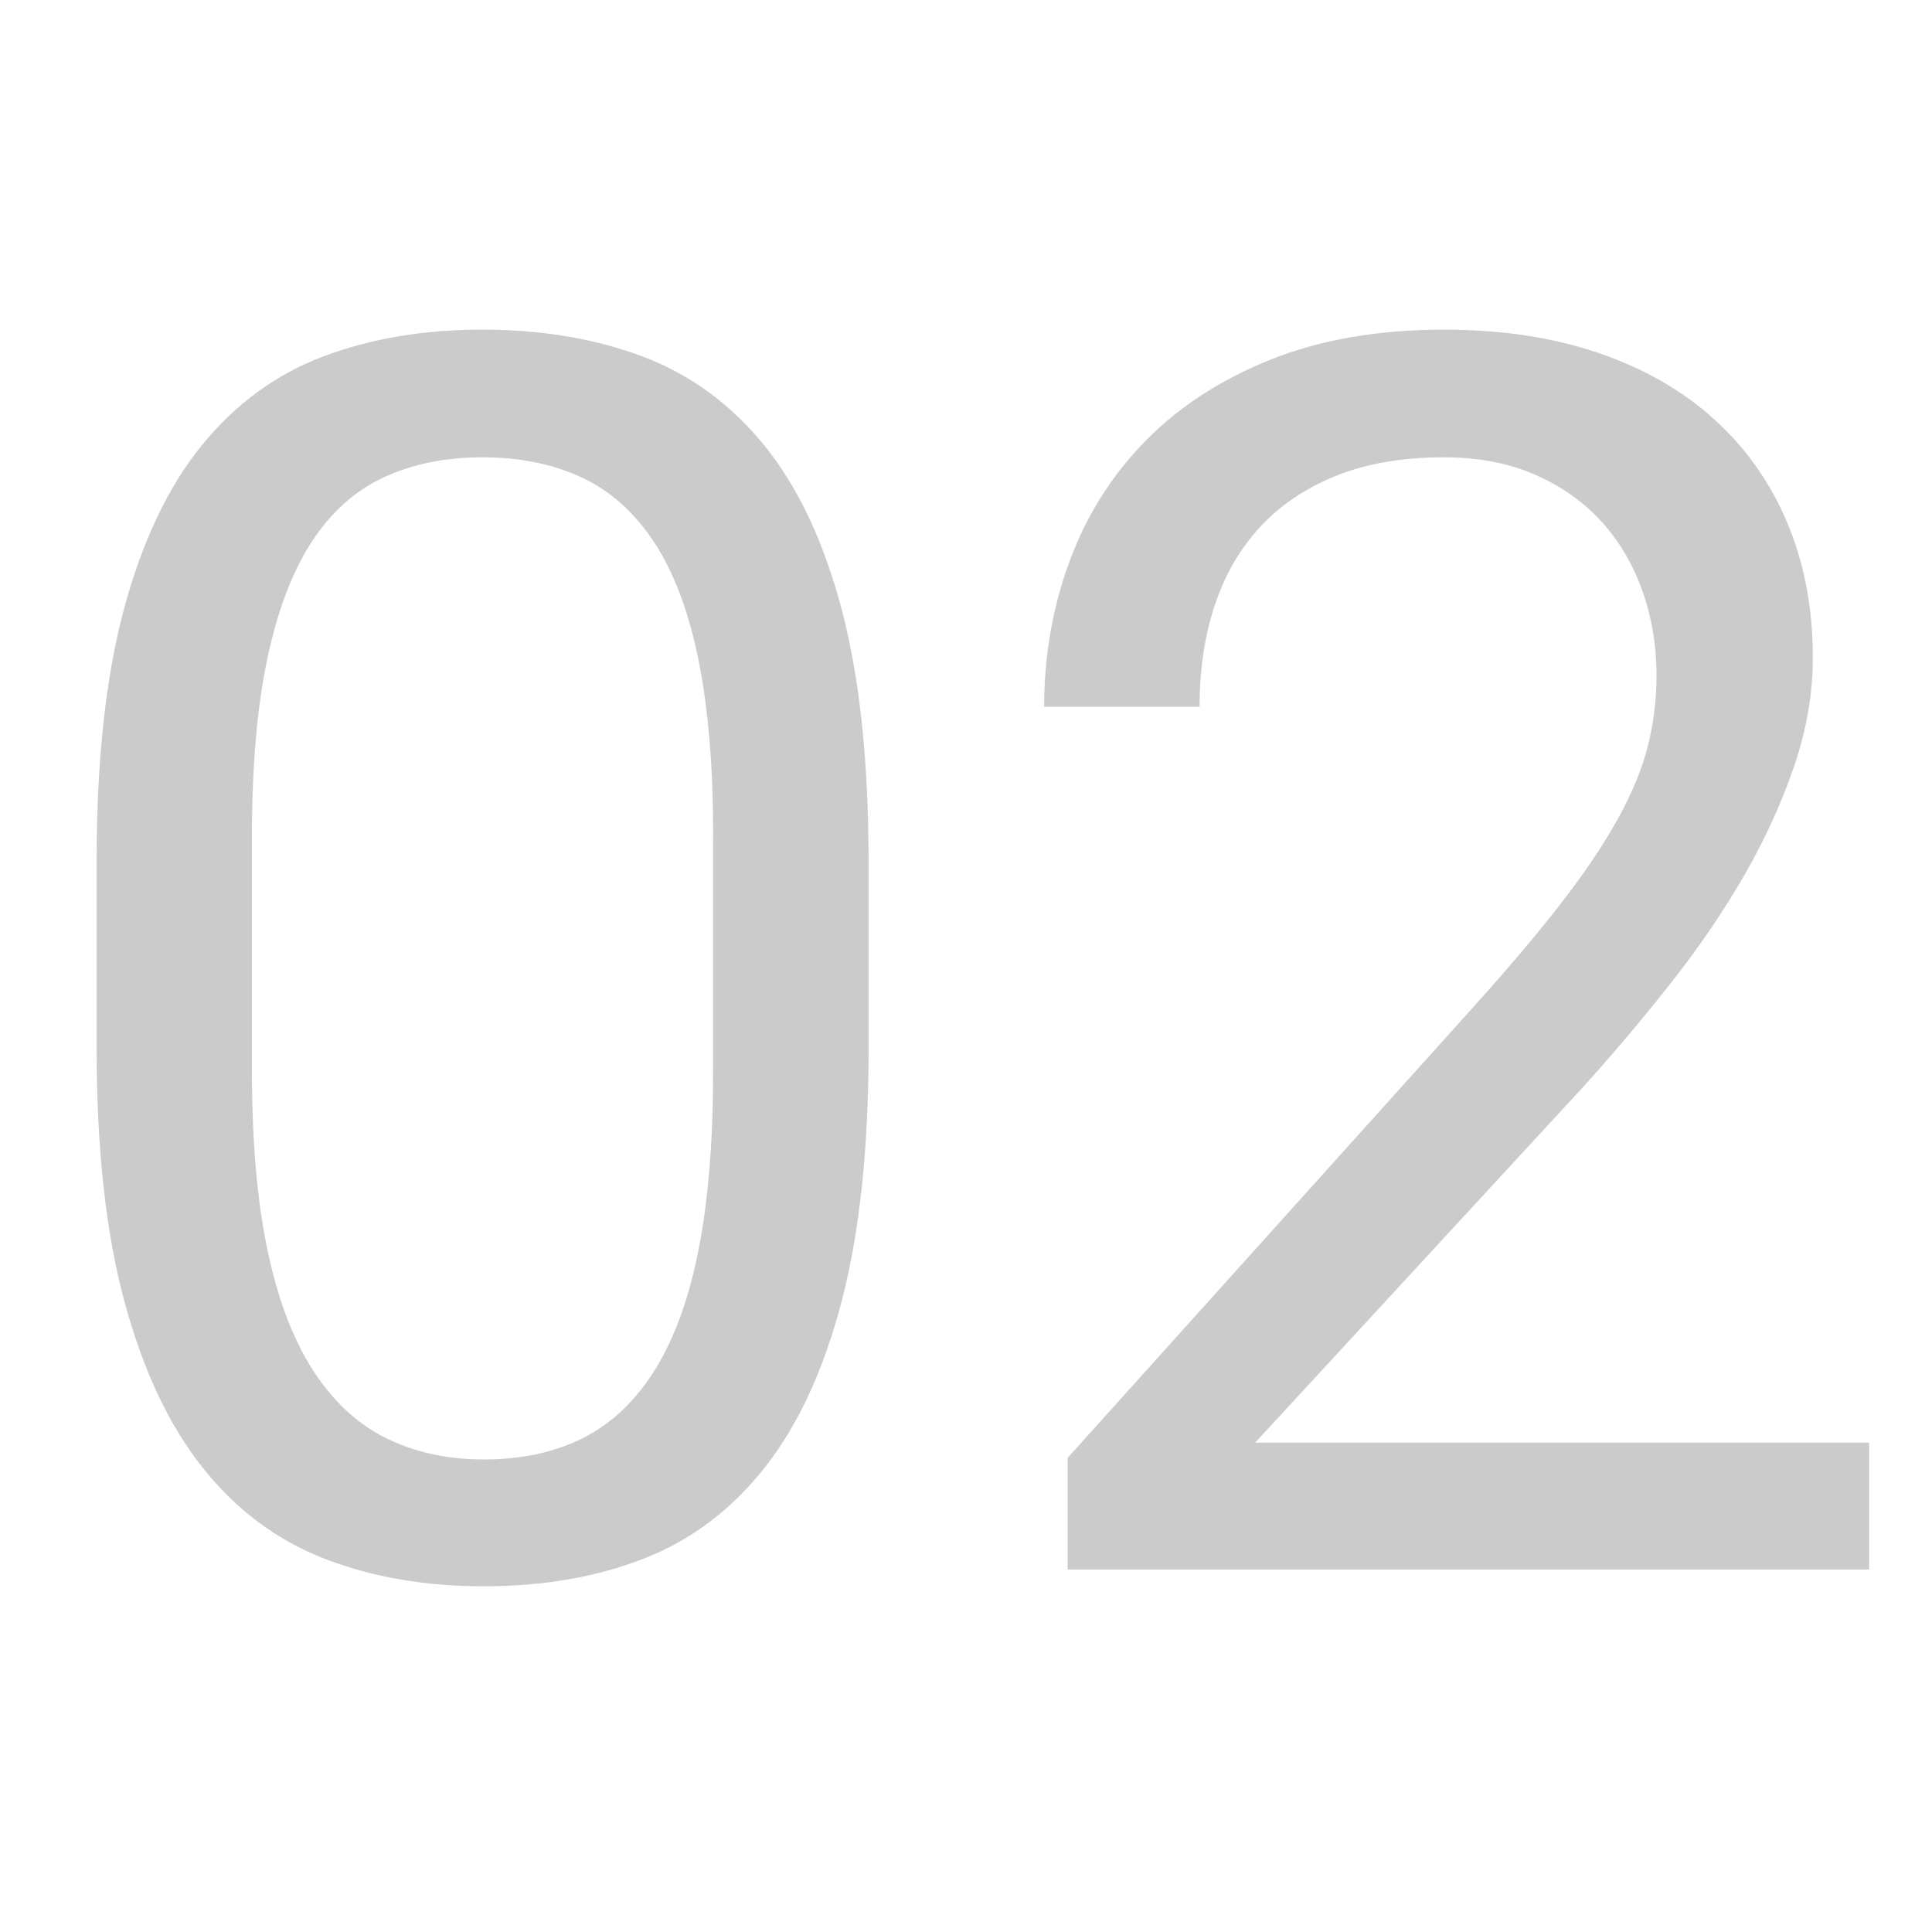
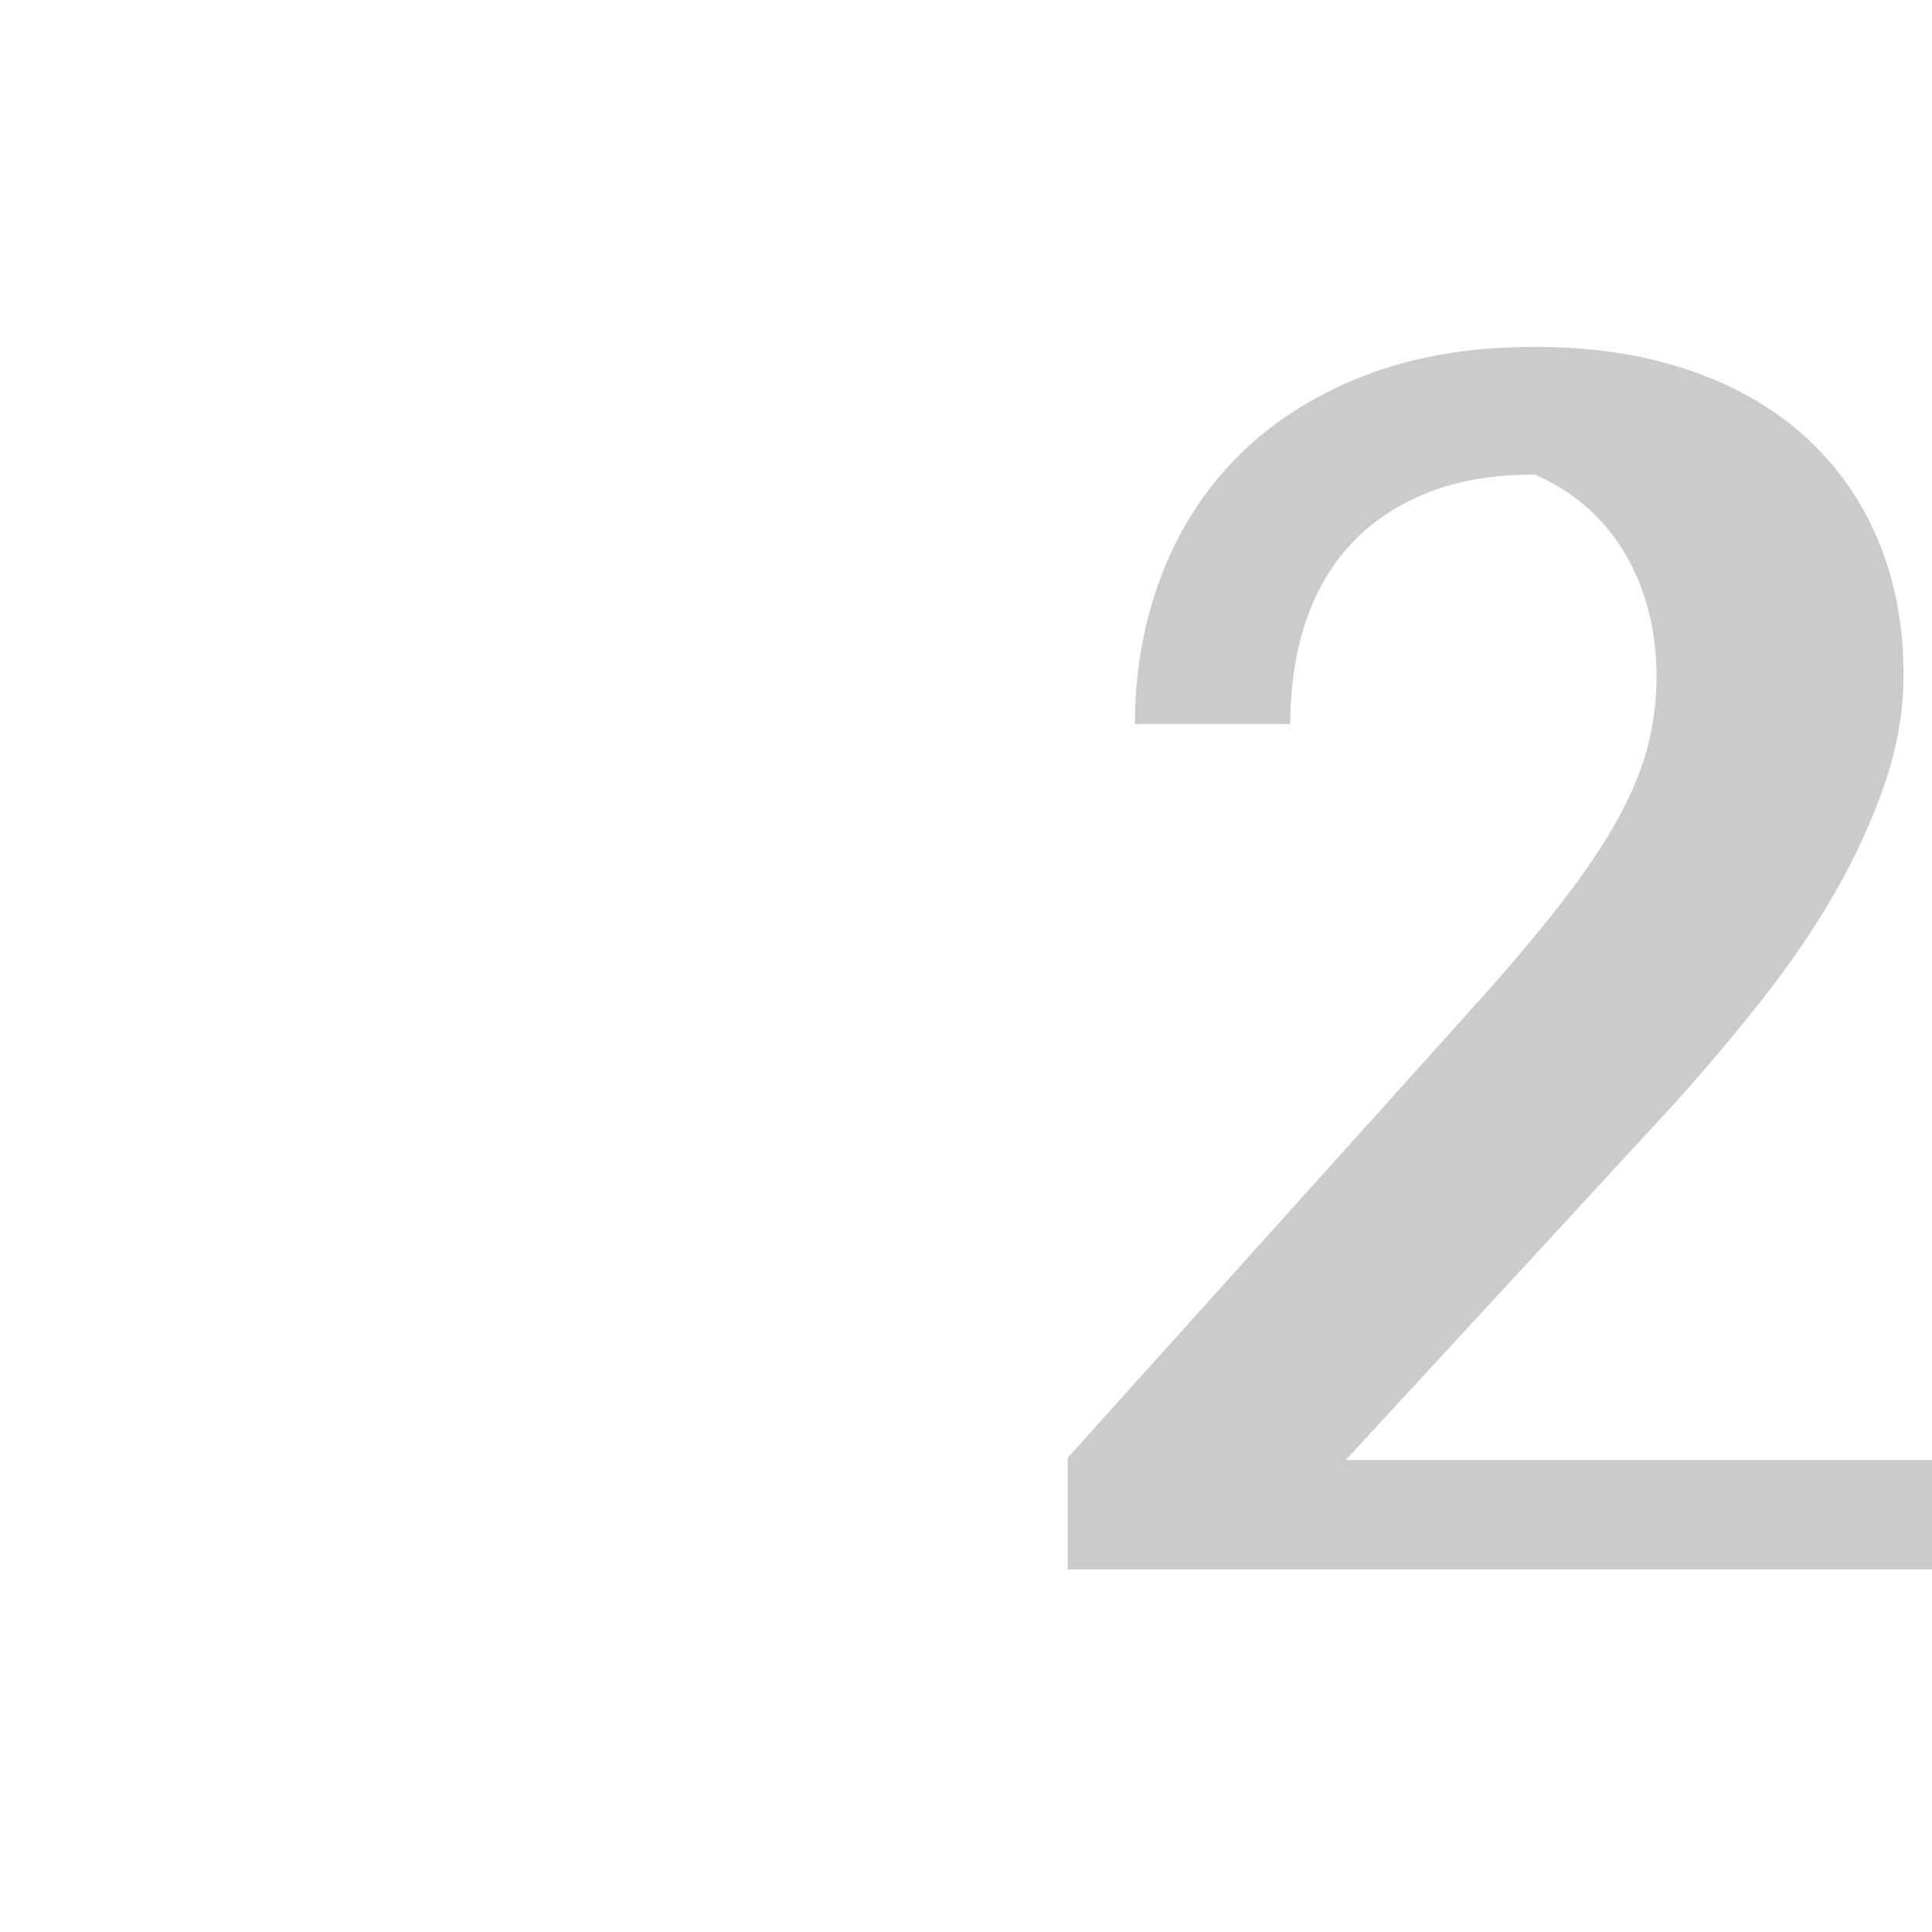
<svg xmlns="http://www.w3.org/2000/svg" version="1.1" id="圖層_1" x="0px" y="0px" width="48px" height="48px" viewBox="0 0 48 48" enable-background="new 0 0 48 48" xml:space="preserve">
  <g>
-     <path fill="#CBCBCB" d="M21.58,26.034c0,2.49-0.223,4.588-0.668,6.292c-0.445,1.704-1.082,3.082-1.91,4.132   c-0.828,1.051-1.83,1.806-3.005,2.265s-2.501,0.688-3.976,0.688c-1.461,0-2.783-0.229-3.965-0.688s-2.191-1.214-3.026-2.265   c-0.835-1.05-1.482-2.428-1.941-4.132C2.629,30.622,2.4,28.524,2.4,26.034v-4.633c0-2.49,0.226-4.577,0.678-6.261   s1.096-3.04,1.931-4.07c0.835-1.029,1.84-1.767,3.016-2.212C9.2,8.413,10.519,8.19,11.979,8.19c1.474,0,2.803,0.223,3.986,0.667   c1.183,0.446,2.191,1.183,3.026,2.212c0.834,1.03,1.475,2.386,1.92,4.07c0.445,1.684,0.668,3.771,0.668,6.261V26.034z    M17.718,20.754c0-1.711-0.122-3.165-0.365-4.362c-0.243-1.196-0.608-2.167-1.095-2.911c-0.487-0.744-1.089-1.284-1.806-1.618   s-1.541-0.501-2.473-0.501c-0.918,0-1.736,0.167-2.453,0.501c-0.716,0.334-1.314,0.874-1.794,1.618s-0.845,1.715-1.096,2.911   c-0.25,1.197-0.376,2.65-0.376,4.362v5.885c0,1.698,0.125,3.155,0.376,4.373s0.623,2.216,1.116,2.994   c0.494,0.779,1.099,1.35,1.816,1.712c0.716,0.361,1.534,0.542,2.452,0.542c0.946,0,1.774-0.181,2.483-0.542   c0.709-0.362,1.305-0.933,1.785-1.712c0.48-0.778,0.838-1.776,1.075-2.994c0.236-1.218,0.354-2.675,0.354-4.373V20.754z" />
-     <path fill="#CBCBCB" d="M46.436,38.994h-19.91v-2.775l9.955-11.062c0.918-1.015,1.68-1.913,2.285-2.692s1.086-1.492,1.439-2.139   c0.355-0.647,0.602-1.252,0.742-1.816c0.139-0.563,0.209-1.137,0.209-1.722c0-0.751-0.119-1.457-0.355-2.118   c-0.236-0.661-0.578-1.234-1.023-1.722c-0.445-0.487-0.994-0.873-1.648-1.158s-1.404-0.428-2.254-0.428   c-1.029,0-1.924,0.153-2.682,0.459s-1.387,0.73-1.889,1.273c-0.5,0.542-0.877,1.193-1.127,1.951   c-0.25,0.759-0.375,1.597-0.375,2.515h-3.861c0-1.28,0.213-2.491,0.637-3.631s1.053-2.136,1.889-2.984   c0.834-0.849,1.871-1.52,3.109-2.014c1.238-0.494,2.672-0.741,4.299-0.741c1.434,0,2.717,0.195,3.852,0.584   c1.133,0.39,2.094,0.942,2.879,1.659c0.787,0.717,1.389,1.576,1.807,2.578c0.416,1.002,0.625,2.108,0.625,3.318   c0,0.891-0.152,1.788-0.459,2.692s-0.717,1.805-1.23,2.703c-0.516,0.897-1.121,1.788-1.816,2.671   c-0.695,0.884-1.426,1.75-2.191,2.599l-8.16,8.849h15.256V38.994z" />
+     <path fill="#CBCBCB" d="M46.436,38.994h-19.91v-2.775l9.955-11.062c0.918-1.015,1.68-1.913,2.285-2.692s1.086-1.492,1.439-2.139   c0.355-0.647,0.602-1.252,0.742-1.816c0.139-0.563,0.209-1.137,0.209-1.722c0-0.751-0.119-1.457-0.355-2.118   c-0.236-0.661-0.578-1.234-1.023-1.722c-0.445-0.487-0.994-0.873-1.648-1.158c-1.029,0-1.924,0.153-2.682,0.459s-1.387,0.73-1.889,1.273c-0.5,0.542-0.877,1.193-1.127,1.951   c-0.25,0.759-0.375,1.597-0.375,2.515h-3.861c0-1.28,0.213-2.491,0.637-3.631s1.053-2.136,1.889-2.984   c0.834-0.849,1.871-1.52,3.109-2.014c1.238-0.494,2.672-0.741,4.299-0.741c1.434,0,2.717,0.195,3.852,0.584   c1.133,0.39,2.094,0.942,2.879,1.659c0.787,0.717,1.389,1.576,1.807,2.578c0.416,1.002,0.625,2.108,0.625,3.318   c0,0.891-0.152,1.788-0.459,2.692s-0.717,1.805-1.23,2.703c-0.516,0.897-1.121,1.788-1.816,2.671   c-0.695,0.884-1.426,1.75-2.191,2.599l-8.16,8.849h15.256V38.994z" />
  </g>
</svg>